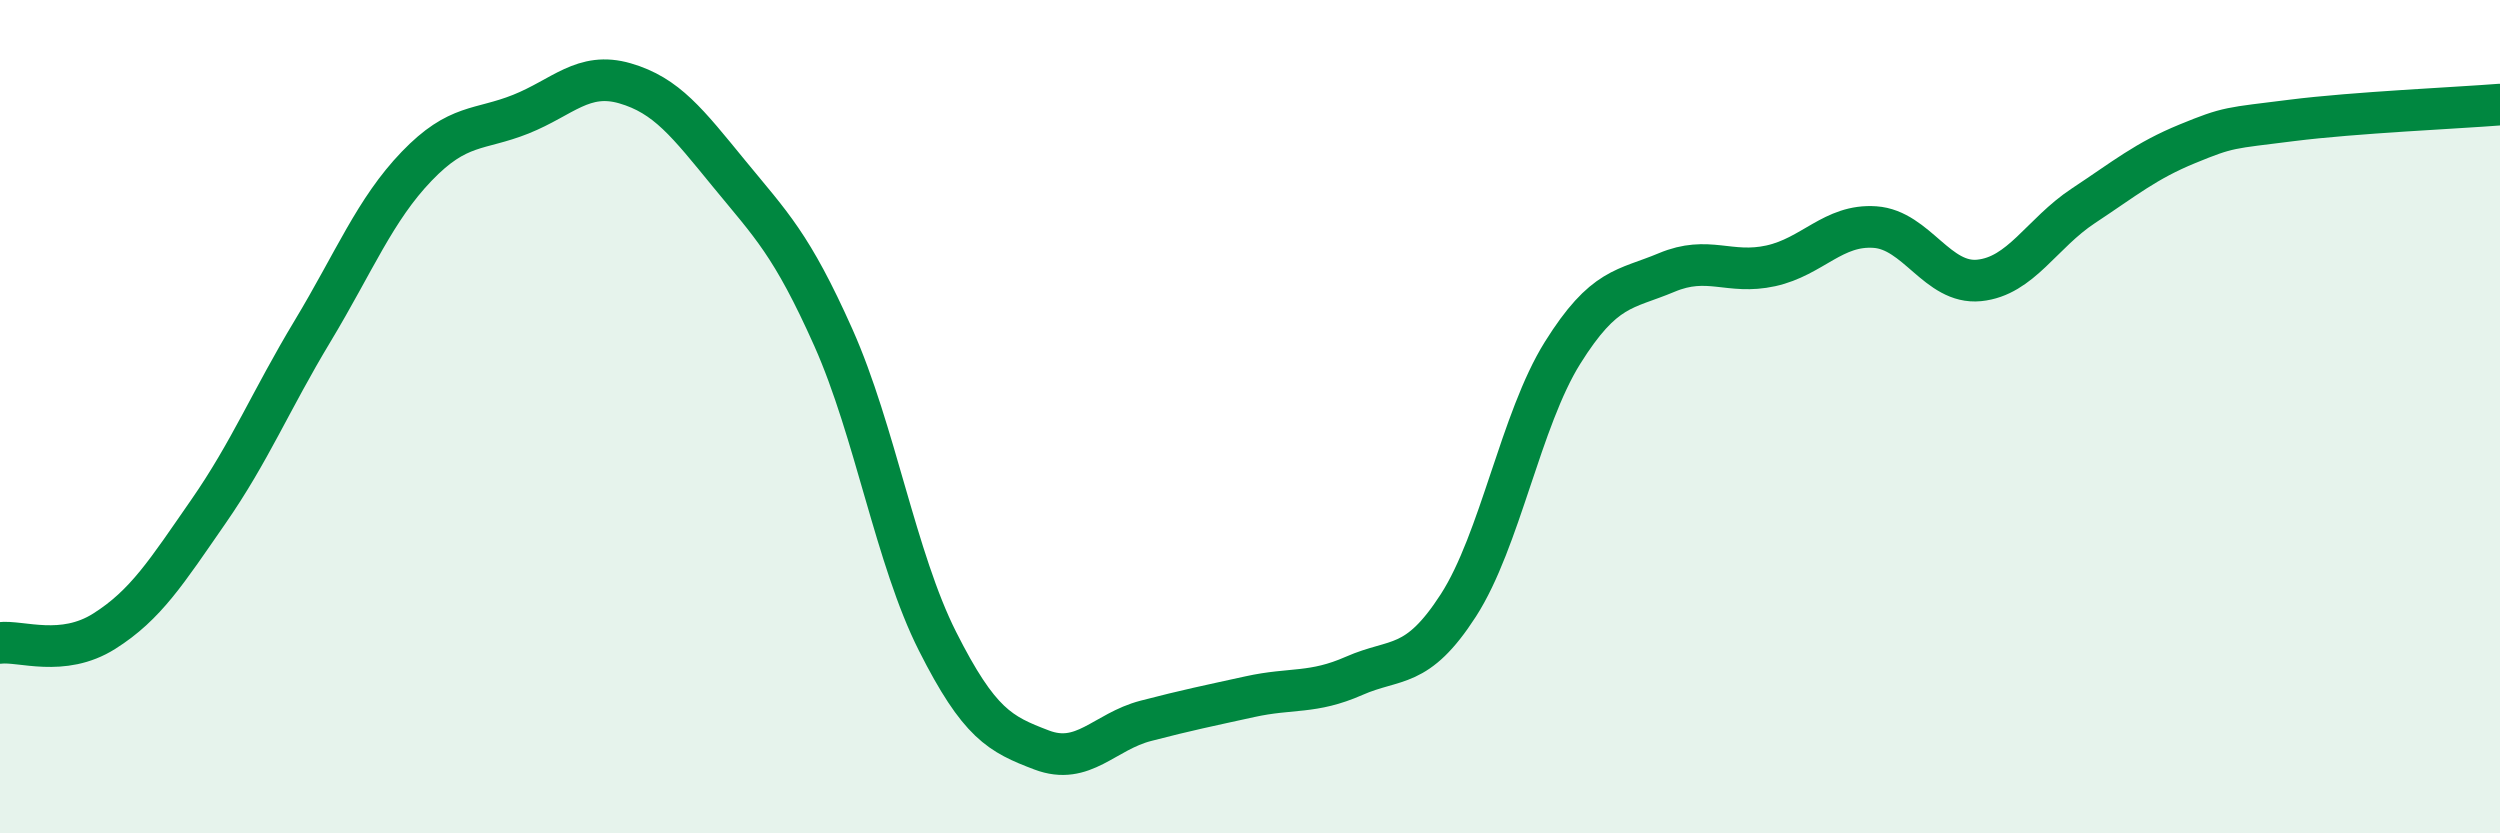
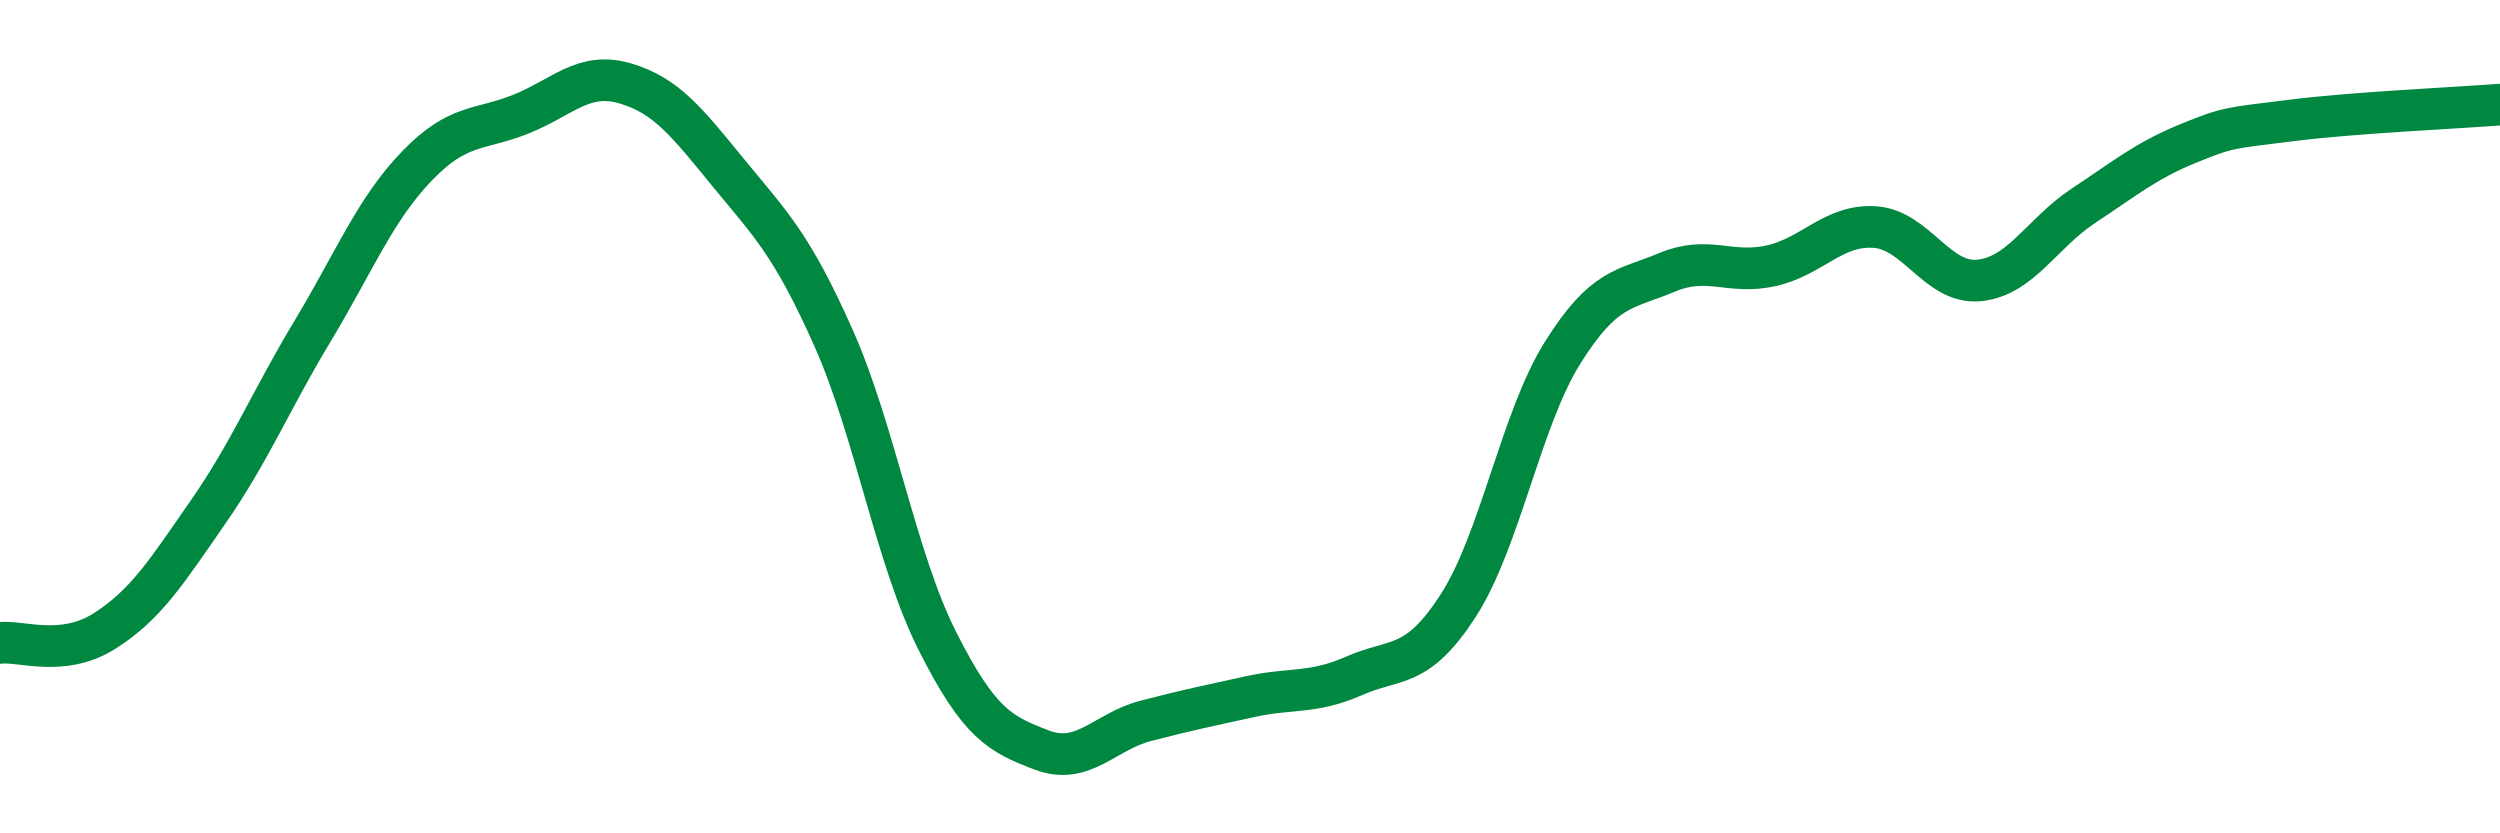
<svg xmlns="http://www.w3.org/2000/svg" width="60" height="20" viewBox="0 0 60 20">
-   <path d="M 0,15.43 C 0.5,15.37 1.5,15.78 2.5,15.15 C 3.5,14.52 4,13.72 5,12.28 C 6,10.84 6.5,9.61 7.5,7.95 C 8.5,6.29 9,5.03 10,3.99 C 11,2.95 11.5,3.14 12.5,2.74 C 13.5,2.34 14,1.71 15,2 C 16,2.29 16.5,2.95 17.5,4.17 C 18.5,5.39 19,5.86 20,8.1 C 21,10.34 21.5,13.41 22.5,15.39 C 23.5,17.37 24,17.62 25,18 C 26,18.38 26.5,17.56 27.5,17.3 C 28.5,17.04 29,16.94 30,16.72 C 31,16.5 31.5,16.66 32.5,16.22 C 33.5,15.78 34,16.08 35,14.53 C 36,12.98 36.5,10.07 37.5,8.47 C 38.5,6.87 39,6.96 40,6.54 C 41,6.12 41.5,6.6 42.5,6.38 C 43.5,6.16 44,5.38 45,5.45 C 46,5.52 46.5,6.83 47.5,6.73 C 48.5,6.63 49,5.6 50,4.94 C 51,4.28 51.5,3.86 52.5,3.45 C 53.5,3.04 53.5,3.08 55,2.89 C 56.5,2.7 59,2.59 60,2.51L60 20L0 20Z" fill="#008740" opacity="0.1" stroke-linecap="round" stroke-linejoin="round" />
  <path d="M 0,15.43 C 0.5,15.37 1.5,15.78 2.5,15.15 C 3.5,14.52 4,13.72 5,12.28 C 6,10.84 6.5,9.61 7.5,7.95 C 8.5,6.29 9,5.03 10,3.99 C 11,2.95 11.5,3.14 12.5,2.74 C 13.5,2.34 14,1.71 15,2 C 16,2.29 16.5,2.95 17.5,4.17 C 18.5,5.39 19,5.86 20,8.1 C 21,10.34 21.5,13.41 22.5,15.39 C 23.5,17.37 24,17.62 25,18 C 26,18.38 26.5,17.56 27.5,17.3 C 28.5,17.04 29,16.94 30,16.72 C 31,16.5 31.5,16.66 32.5,16.22 C 33.5,15.78 34,16.08 35,14.53 C 36,12.98 36.5,10.07 37.5,8.47 C 38.5,6.87 39,6.96 40,6.54 C 41,6.12 41.5,6.6 42.5,6.38 C 43.5,6.16 44,5.38 45,5.45 C 46,5.52 46.5,6.83 47.5,6.73 C 48.5,6.63 49,5.6 50,4.94 C 51,4.28 51.5,3.86 52.5,3.45 C 53.5,3.04 53.5,3.08 55,2.89 C 56.5,2.7 59,2.59 60,2.51" stroke="#008740" stroke-width="1" fill="none" stroke-linecap="round" stroke-linejoin="round" />
</svg>